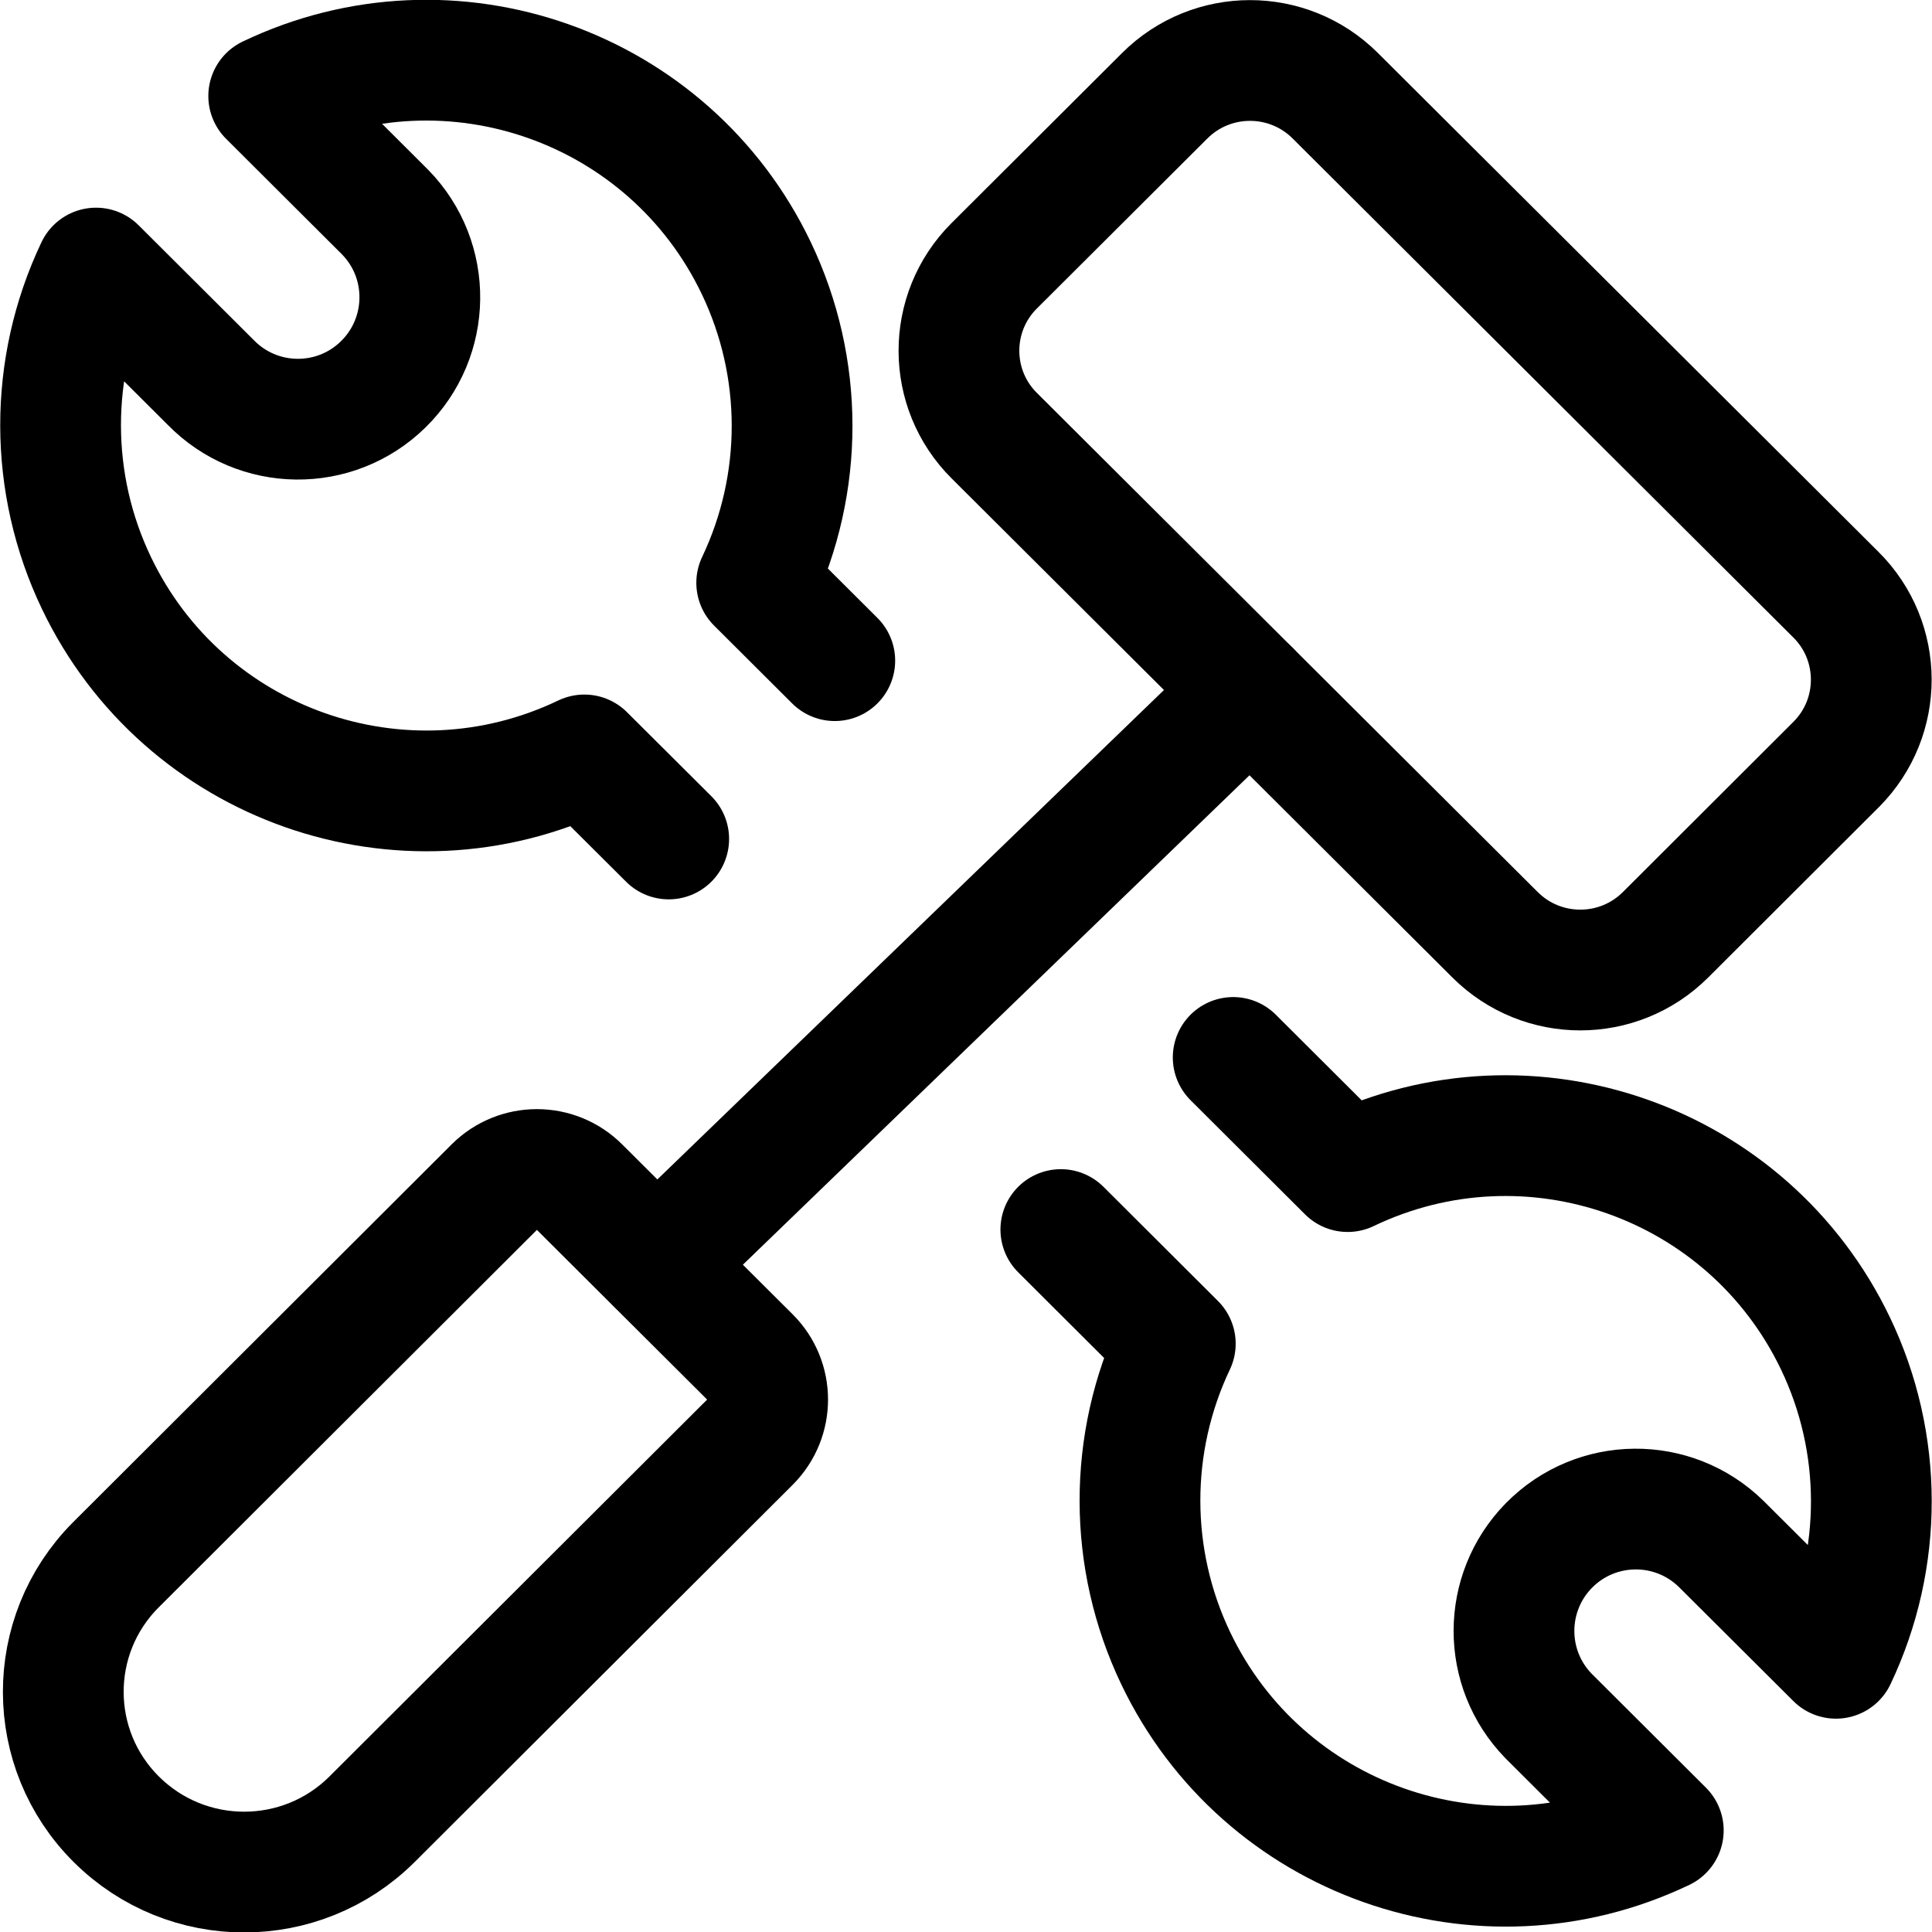
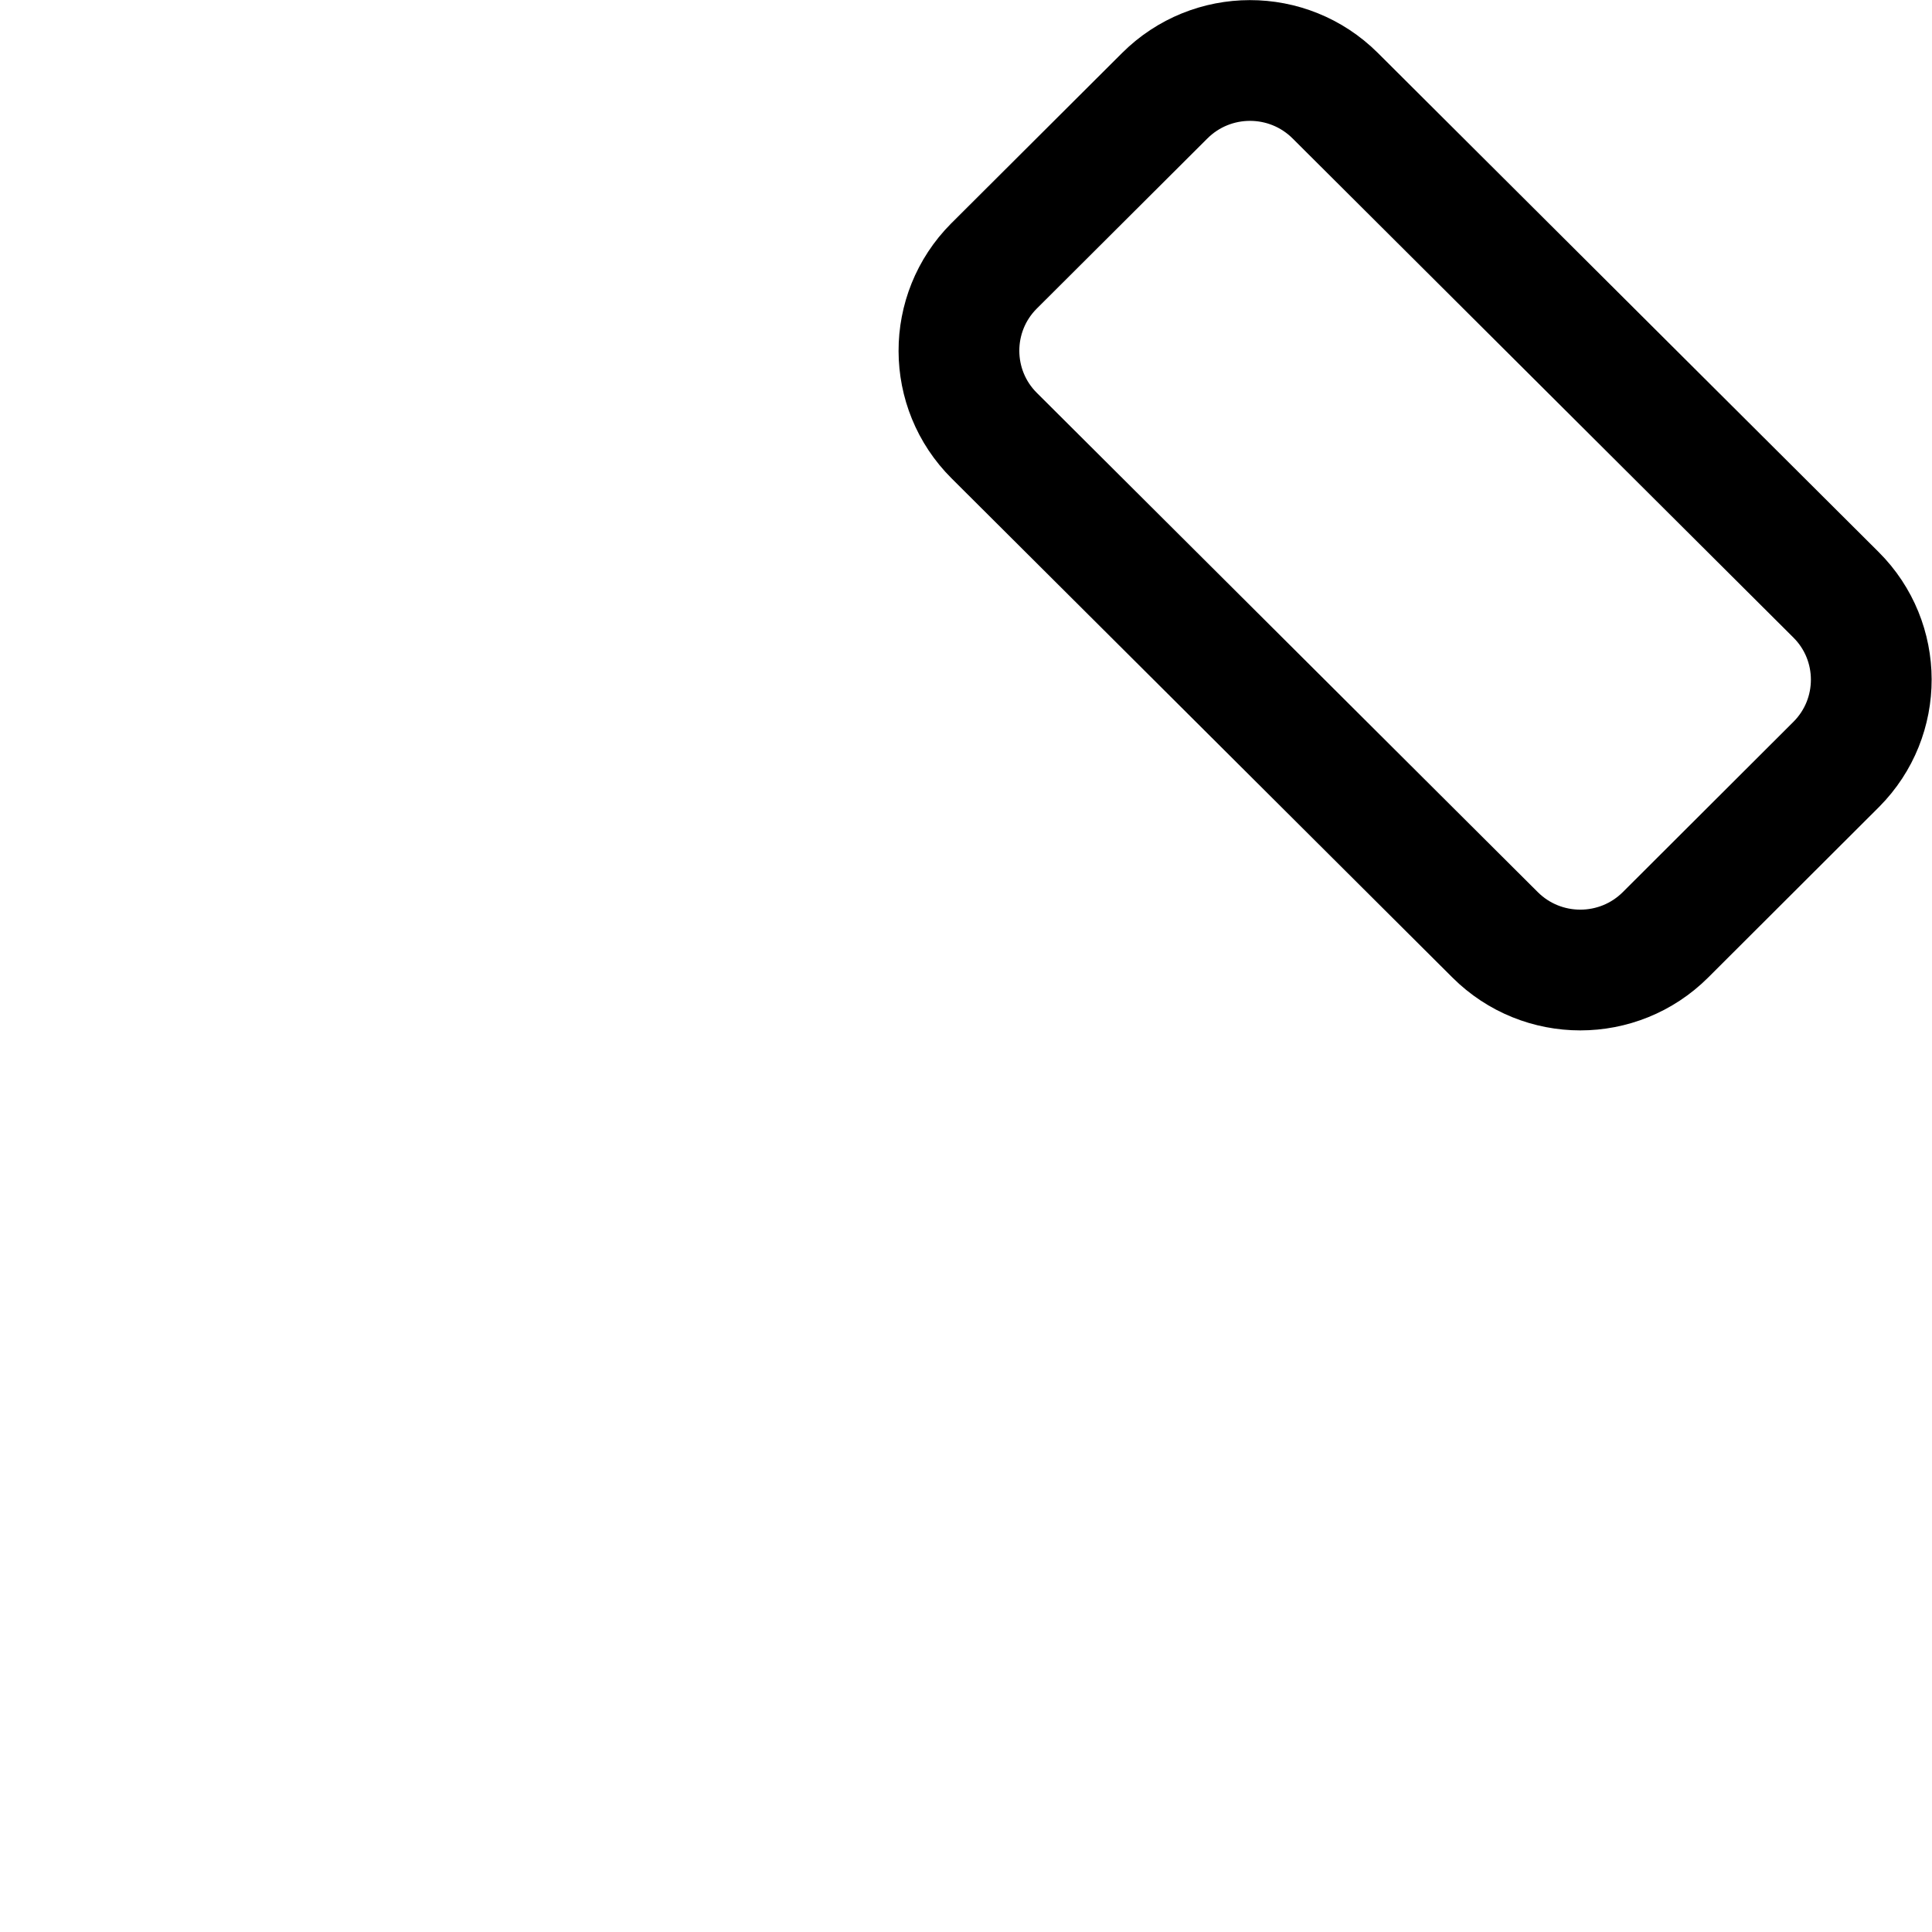
<svg xmlns="http://www.w3.org/2000/svg" version="1.1" viewBox="0 0 24 24">
  <g stroke-linecap="round" stroke-width="1.5" stroke="#000" fill="none" stroke-linejoin="round">
-     <path d="M8.307,10.422l-1.048,-1.044l3.14204e-07,-1.50576e-07c-2.263,1.084 -4.976,0.129 -6.06,-2.134c-0.593,-1.237 -0.595,-2.676 -0.006,-3.914l1.425,1.421l1.07907e-07,1.10499e-07c0.584,0.598 1.543,0.61 2.141,0.025c0.598,-0.584 0.61,-1.543 0.025,-2.141c-0.007,-0.008 -0.015,-0.015 -0.022,-0.022l-1.424,-1.42l-5.77826e-08,2.76349e-08c2.263,-1.082 4.975,-0.125 6.057,2.138c0.591,1.236 0.593,2.672 0.005,3.909l0.97,0.967" />
-     <path d="M15.319,13.136l1.422,1.418l-3.61988e-07,1.73342e-07c2.263,-1.084 4.976,-0.128 6.06,2.135c0.592,1.236 0.594,2.673 0.006,3.911l-1.425,-1.42l3.36604e-08,3.30557e-08c-0.597,-0.586 -1.555,-0.577 -2.141,0.019c-0.577,0.588 -0.579,1.529 -0.003,2.119l1.424,1.42l-1.12396e-07,5.37336e-08c-2.263,1.082 -4.975,0.124 -6.057,-2.139c-0.59,-1.235 -0.592,-2.671 -0.005,-3.907l-1.422,-1.418" />
-     <path d="M1.445,22.6v0l-4.8427e-08,-4.81495e-08c-0.875,-0.87 -0.879,-2.283 -0.009,-3.158c0.003,-0.003 0.006,-0.006 0.009,-0.009l4.695,-4.686l9.2241e-09,-9.19529e-09c0.293,-0.292 0.766,-0.292 1.059,1.83906e-08l2.118,2.111l-3.24613e-09,-3.24e-09c0.292,0.291 0.292,0.763 0.001,1.055c-0,0 -0.001,0.001 -0.001,0.001l-4.696,4.686l3.95779e-08,-3.93947e-08c-0.878,0.874 -2.298,0.874 -3.176,7.87894e-08Z" />
    <path d="M16.586,1.188l6.221,6.2l2.54752e-08,2.53487e-08c0.583,0.58 0.585,1.523 0.005,2.106c-0.002,0.002 -0.003,0.003 -0.005,0.005l-2.117,2.113l-4.79999e-08,4.785e-08c-0.585,0.584 -1.533,0.584 -2.118,-9.57e-08l-6.221,-6.2l-5.48373e-08,-5.45649e-08c-0.583,-0.58 -0.585,-1.523 -0.005,-2.106c0.002,-0.002 0.003,-0.003 0.005,-0.005l2.117,-2.111l8.70073e-08,-8.68996e-08c0.585,-0.584 1.532,-0.585 2.118,-0.002Z" />
-     <path d="M15.53,8.58l-7.37,7.12" />
  </g>
</svg>